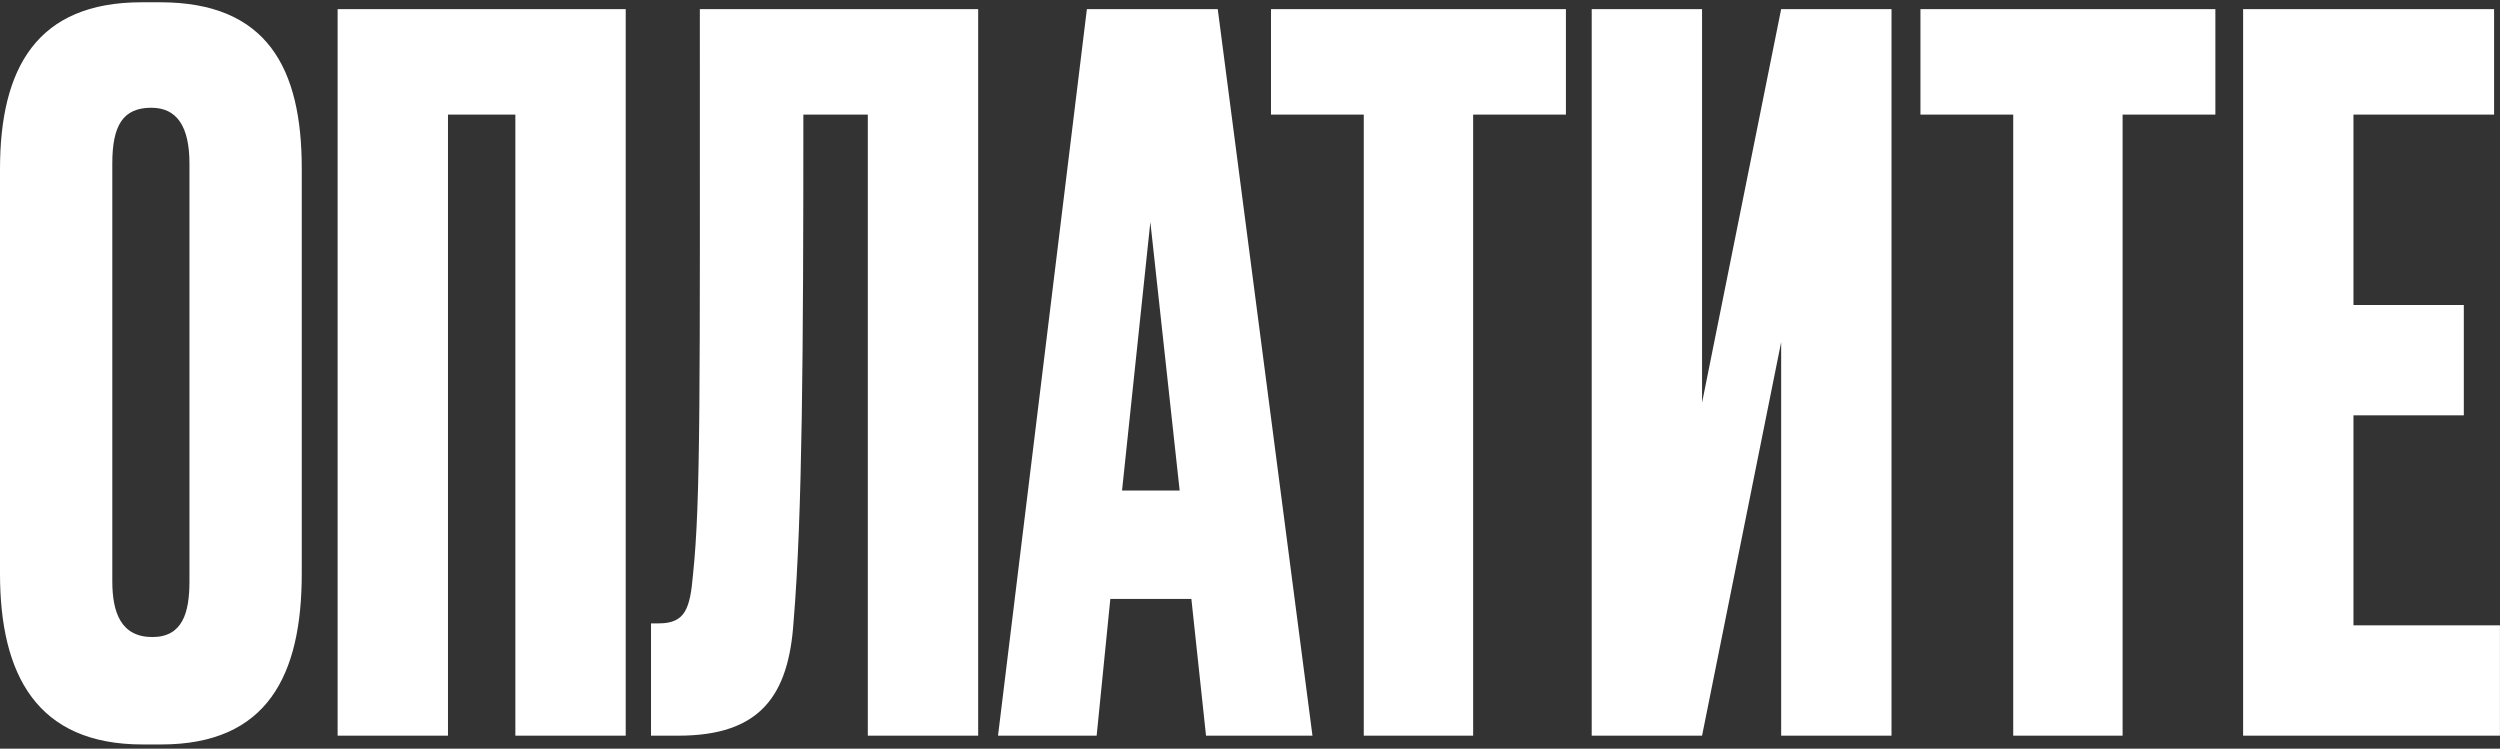
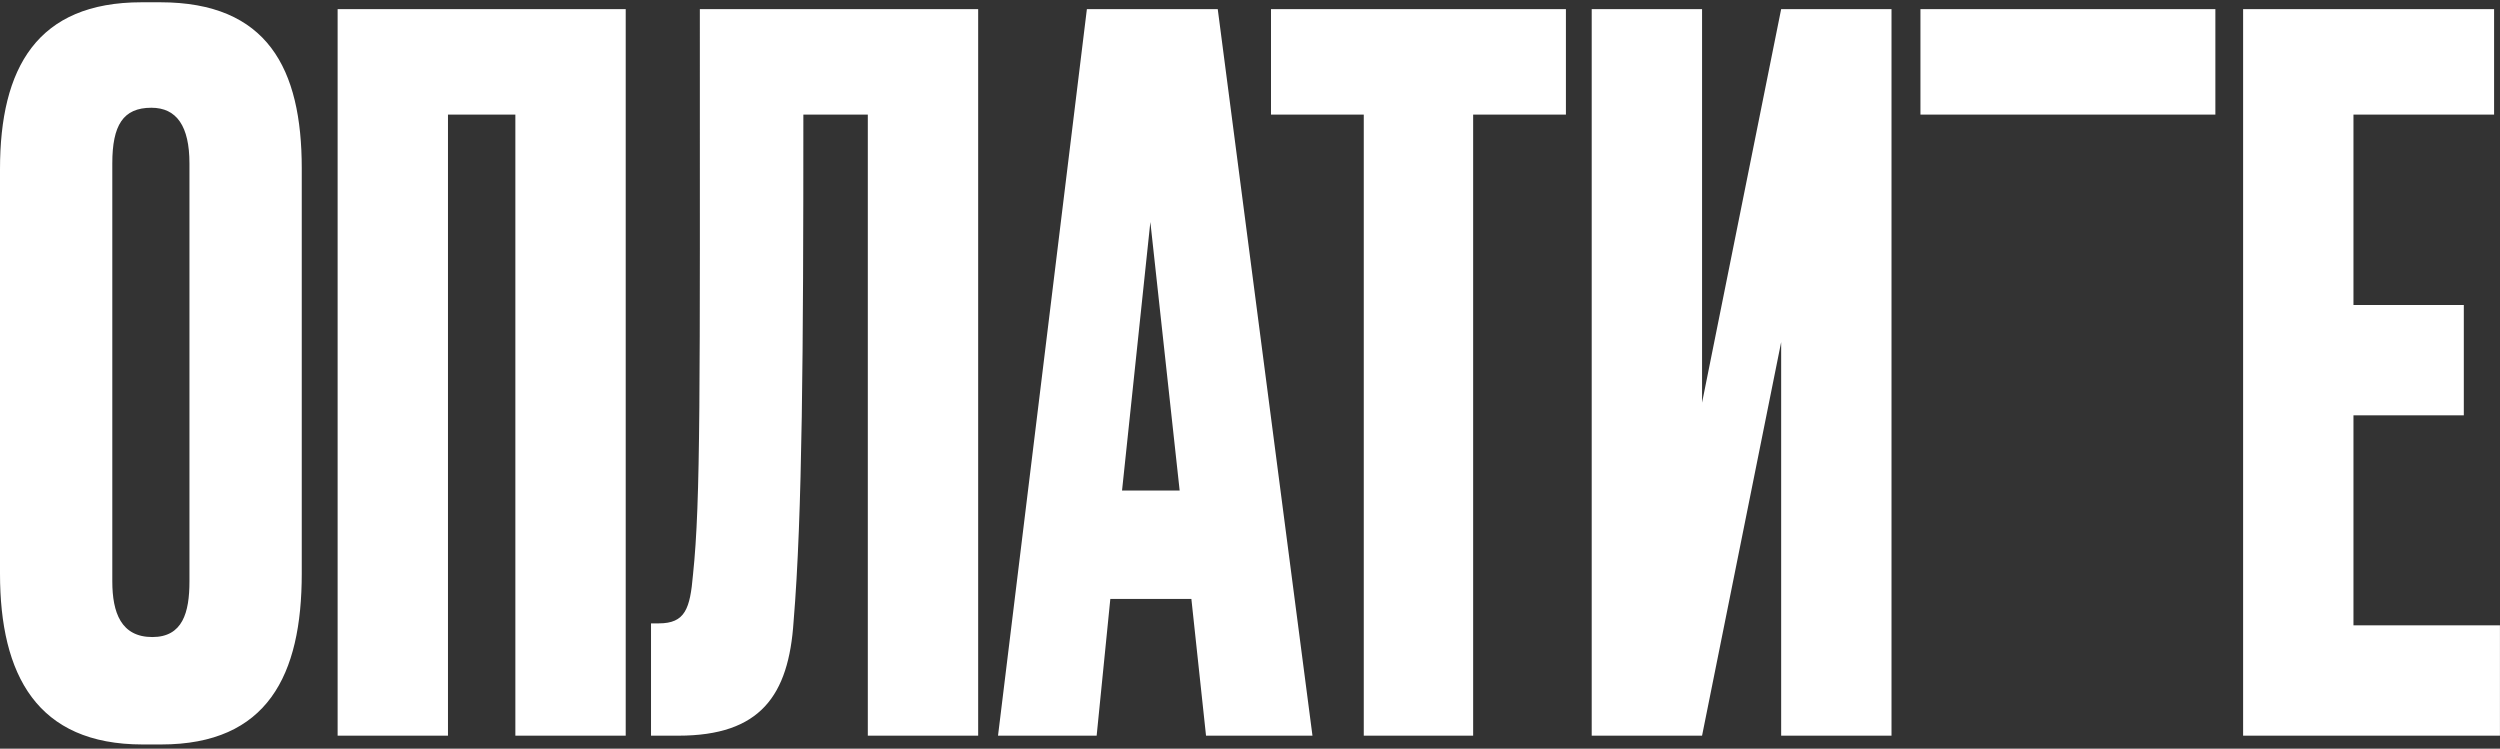
<svg xmlns="http://www.w3.org/2000/svg" width="384" height="115" viewBox="0 0 384 115" fill="none">
  <rect x="0" y="0" width="384" height="115" fill="#333333" stroke="none" />
-   <path d="M46.35 25.85V88.1C46.35 103.7 41.1 114.35 24.75 114.35H21.9C5.7 114.35 2.12342e-07 103.7 2.12342e-07 88.1V26C2.12342e-07 10.4 5.7 0.35 21.75 0.35H24.6C41.1 0.35 46.35 10.55 46.35 25.85ZM29.1 89.3V25.1C29.1 19.4 27.15 16.55 23.25 16.55C18.9 16.55 17.25 19.25 17.25 25.1V89.3C17.25 94.1 18.6 97.85 23.4 97.85C28.05 97.85 29.1 94.1 29.1 89.3ZM51.859 113V1.4H96.109V113H79.159V17.6H68.809V113H51.859ZM133.296 113V17.6H123.396C123.396 53.75 123.246 79.25 121.896 95.45C121.146 106.85 116.796 113 104.196 113H99.996V95.75H101.196C105.246 95.75 105.996 93.5 106.446 88.25C107.646 76.85 107.496 60.05 107.496 1.4H150.246V113H133.296ZM185.245 113L182.995 92H170.545L168.445 113H153.295L166.945 1.4H187.045L201.595 113H185.245ZM176.695 34.1L172.345 75.35H181.195L176.695 34.1ZM195.225 1.4H240.525V17.6H226.275V113H209.475V17.6H195.225V1.4ZM273.586 113V52.55L261.436 113H244.486V1.4H261.436V61.85L273.586 1.4H290.536V113H273.586ZM294.981 1.4H340.281V17.6H326.031V113H309.231V17.6H294.981V1.4ZM344.542 1.4H383.092V17.6H361.492V46.85H378.442V63.8H361.492V96.05H383.992V113H344.542V1.4Z" fill="white" />
+   <path d="M46.35 25.85V88.1C46.35 103.7 41.1 114.35 24.75 114.35H21.9C5.7 114.35 2.12342e-07 103.7 2.12342e-07 88.1V26C2.12342e-07 10.4 5.7 0.35 21.75 0.35H24.6C41.1 0.35 46.35 10.55 46.35 25.85ZM29.1 89.3V25.1C29.1 19.4 27.15 16.55 23.25 16.55C18.9 16.55 17.25 19.25 17.25 25.1V89.3C17.25 94.1 18.6 97.85 23.4 97.85C28.05 97.85 29.1 94.1 29.1 89.3ZM51.859 113V1.4H96.109V113H79.159V17.6H68.809V113H51.859ZM133.296 113V17.6H123.396C123.396 53.75 123.246 79.25 121.896 95.45C121.146 106.85 116.796 113 104.196 113H99.996V95.75H101.196C105.246 95.75 105.996 93.5 106.446 88.25C107.646 76.85 107.496 60.05 107.496 1.4H150.246V113H133.296ZM185.245 113L182.995 92H170.545L168.445 113H153.295L166.945 1.4H187.045L201.595 113H185.245ZM176.695 34.1L172.345 75.35H181.195L176.695 34.1ZM195.225 1.4H240.525V17.6H226.275V113H209.475V17.6H195.225V1.4ZM273.586 113V52.55L261.436 113H244.486V1.4H261.436V61.85L273.586 1.4H290.536V113H273.586ZM294.981 1.4H340.281V17.6H326.031V113V17.6H294.981V1.4ZM344.542 1.4H383.092V17.6H361.492V46.85H378.442V63.8H361.492V96.05H383.992V113H344.542V1.4Z" fill="white" />
</svg>